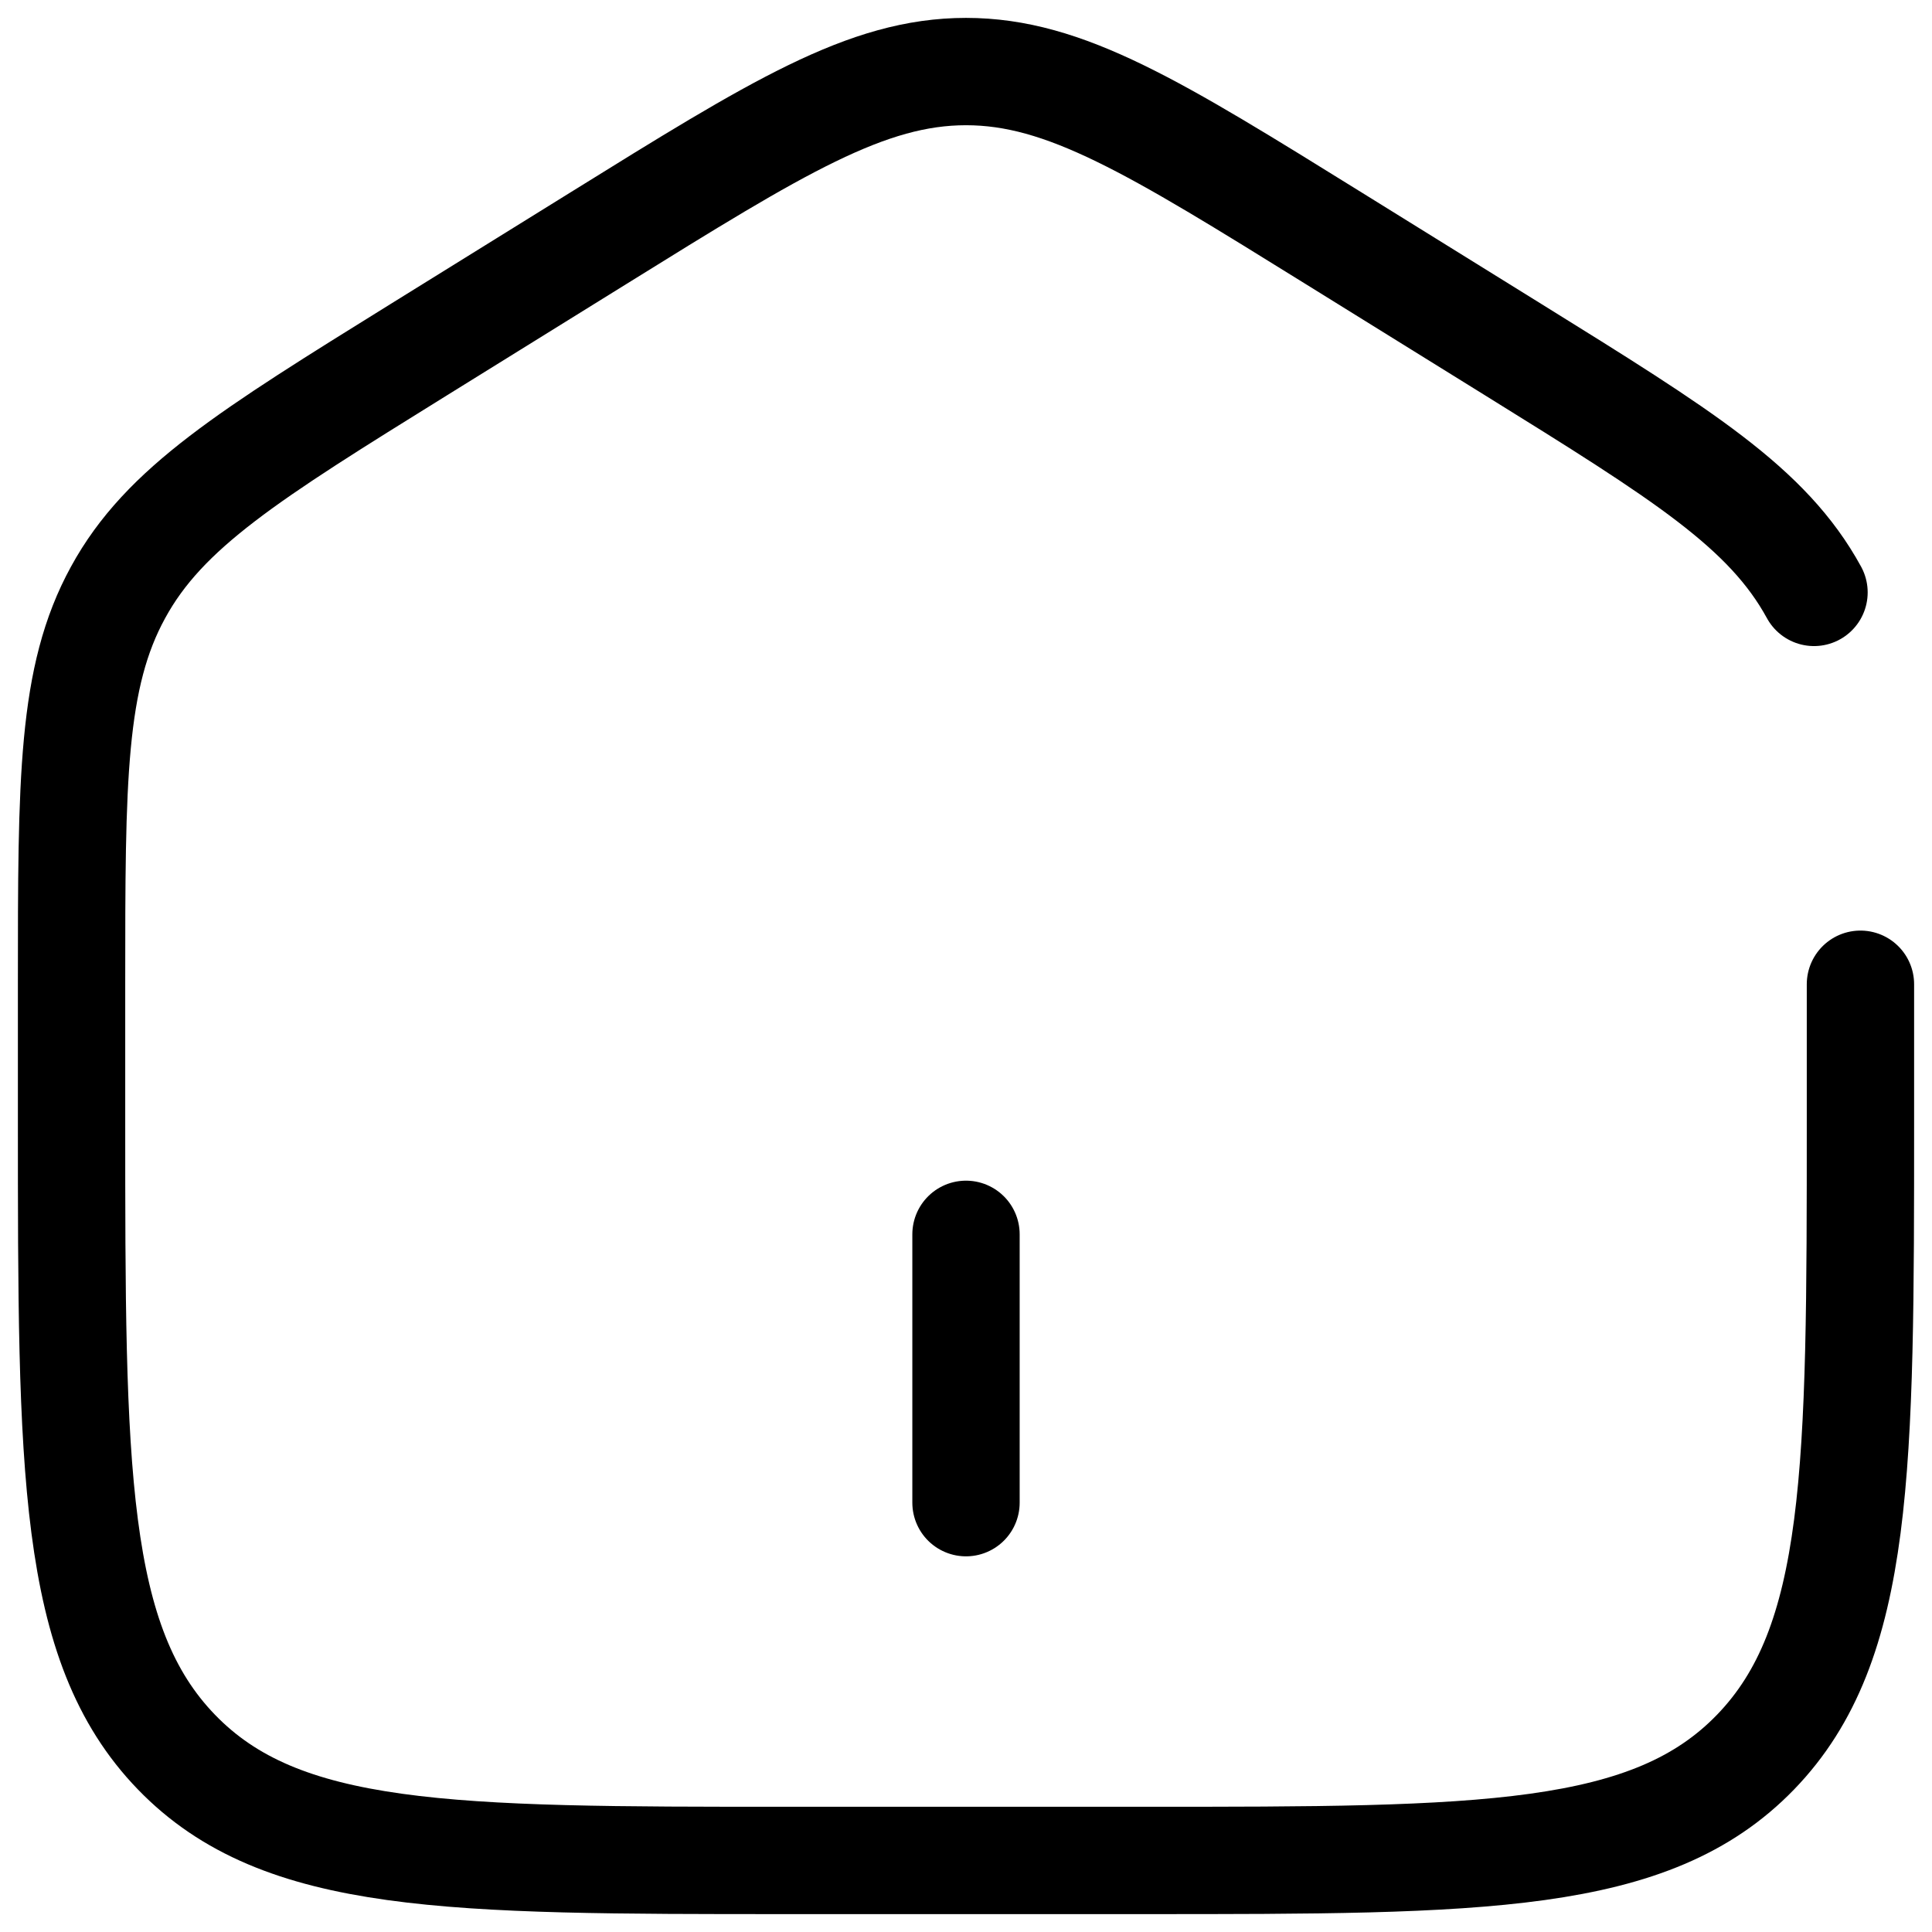
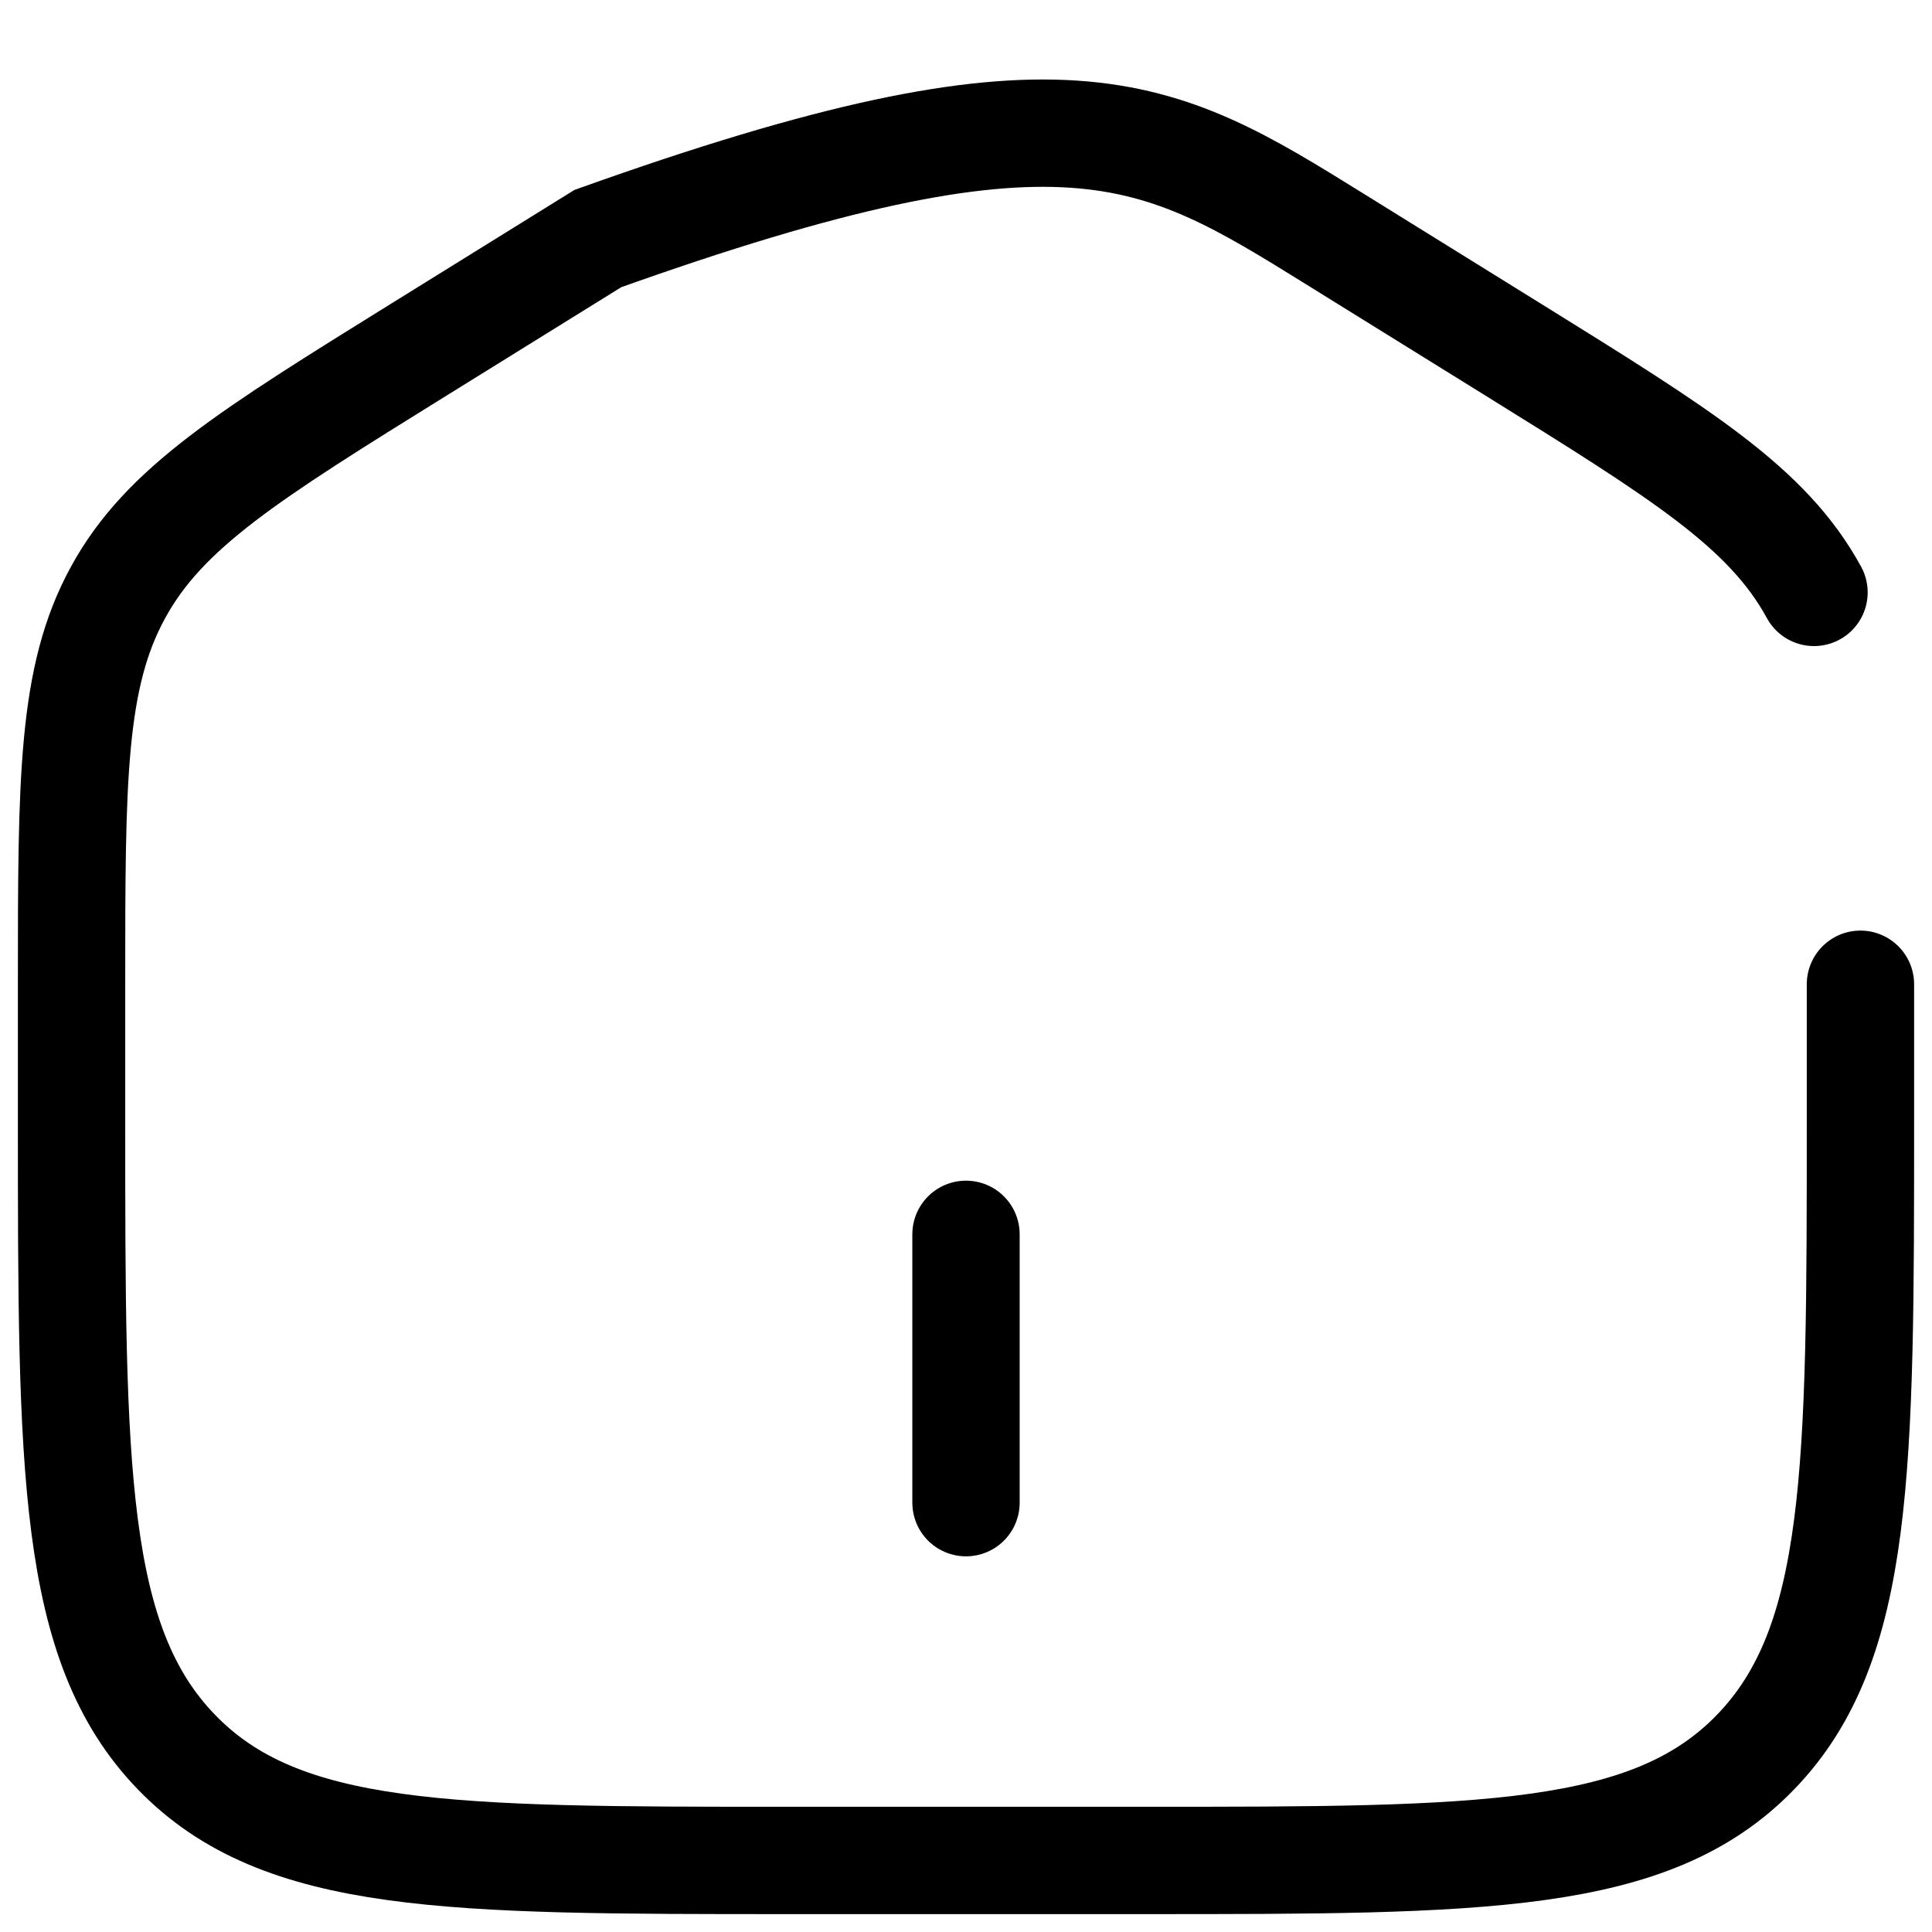
<svg xmlns="http://www.w3.org/2000/svg" width="27" height="27" viewBox="0 0 27 27" fill="none">
-   <path d="M13.5 17.25V21M26 13.755V15.656C26 20.531 26 22.97 24.535 24.485C23.071 26 20.714 26 16 26H11C6.286 26 3.929 26 2.465 24.485C1 22.97 1 20.532 1 15.656V13.755C1 10.894 1 9.464 1.65 8.279C2.297 7.093 3.484 6.357 5.855 4.885L8.355 3.334C10.861 1.778 12.115 1 13.5 1C14.885 1 16.137 1.778 18.645 3.334L21.145 4.885C23.516 6.357 24.703 7.093 25.351 8.279" stroke="black" stroke-width="1.5" stroke-linecap="round" />
+   <path d="M13.5 17.25V21M26 13.755V15.656C26 20.531 26 22.97 24.535 24.485C23.071 26 20.714 26 16 26H11C6.286 26 3.929 26 2.465 24.485C1 22.97 1 20.532 1 15.656V13.755C1 10.894 1 9.464 1.65 8.279C2.297 7.093 3.484 6.357 5.855 4.885L8.355 3.334C14.885 1 16.137 1.778 18.645 3.334L21.145 4.885C23.516 6.357 24.703 7.093 25.351 8.279" stroke="black" stroke-width="1.5" stroke-linecap="round" />
</svg>